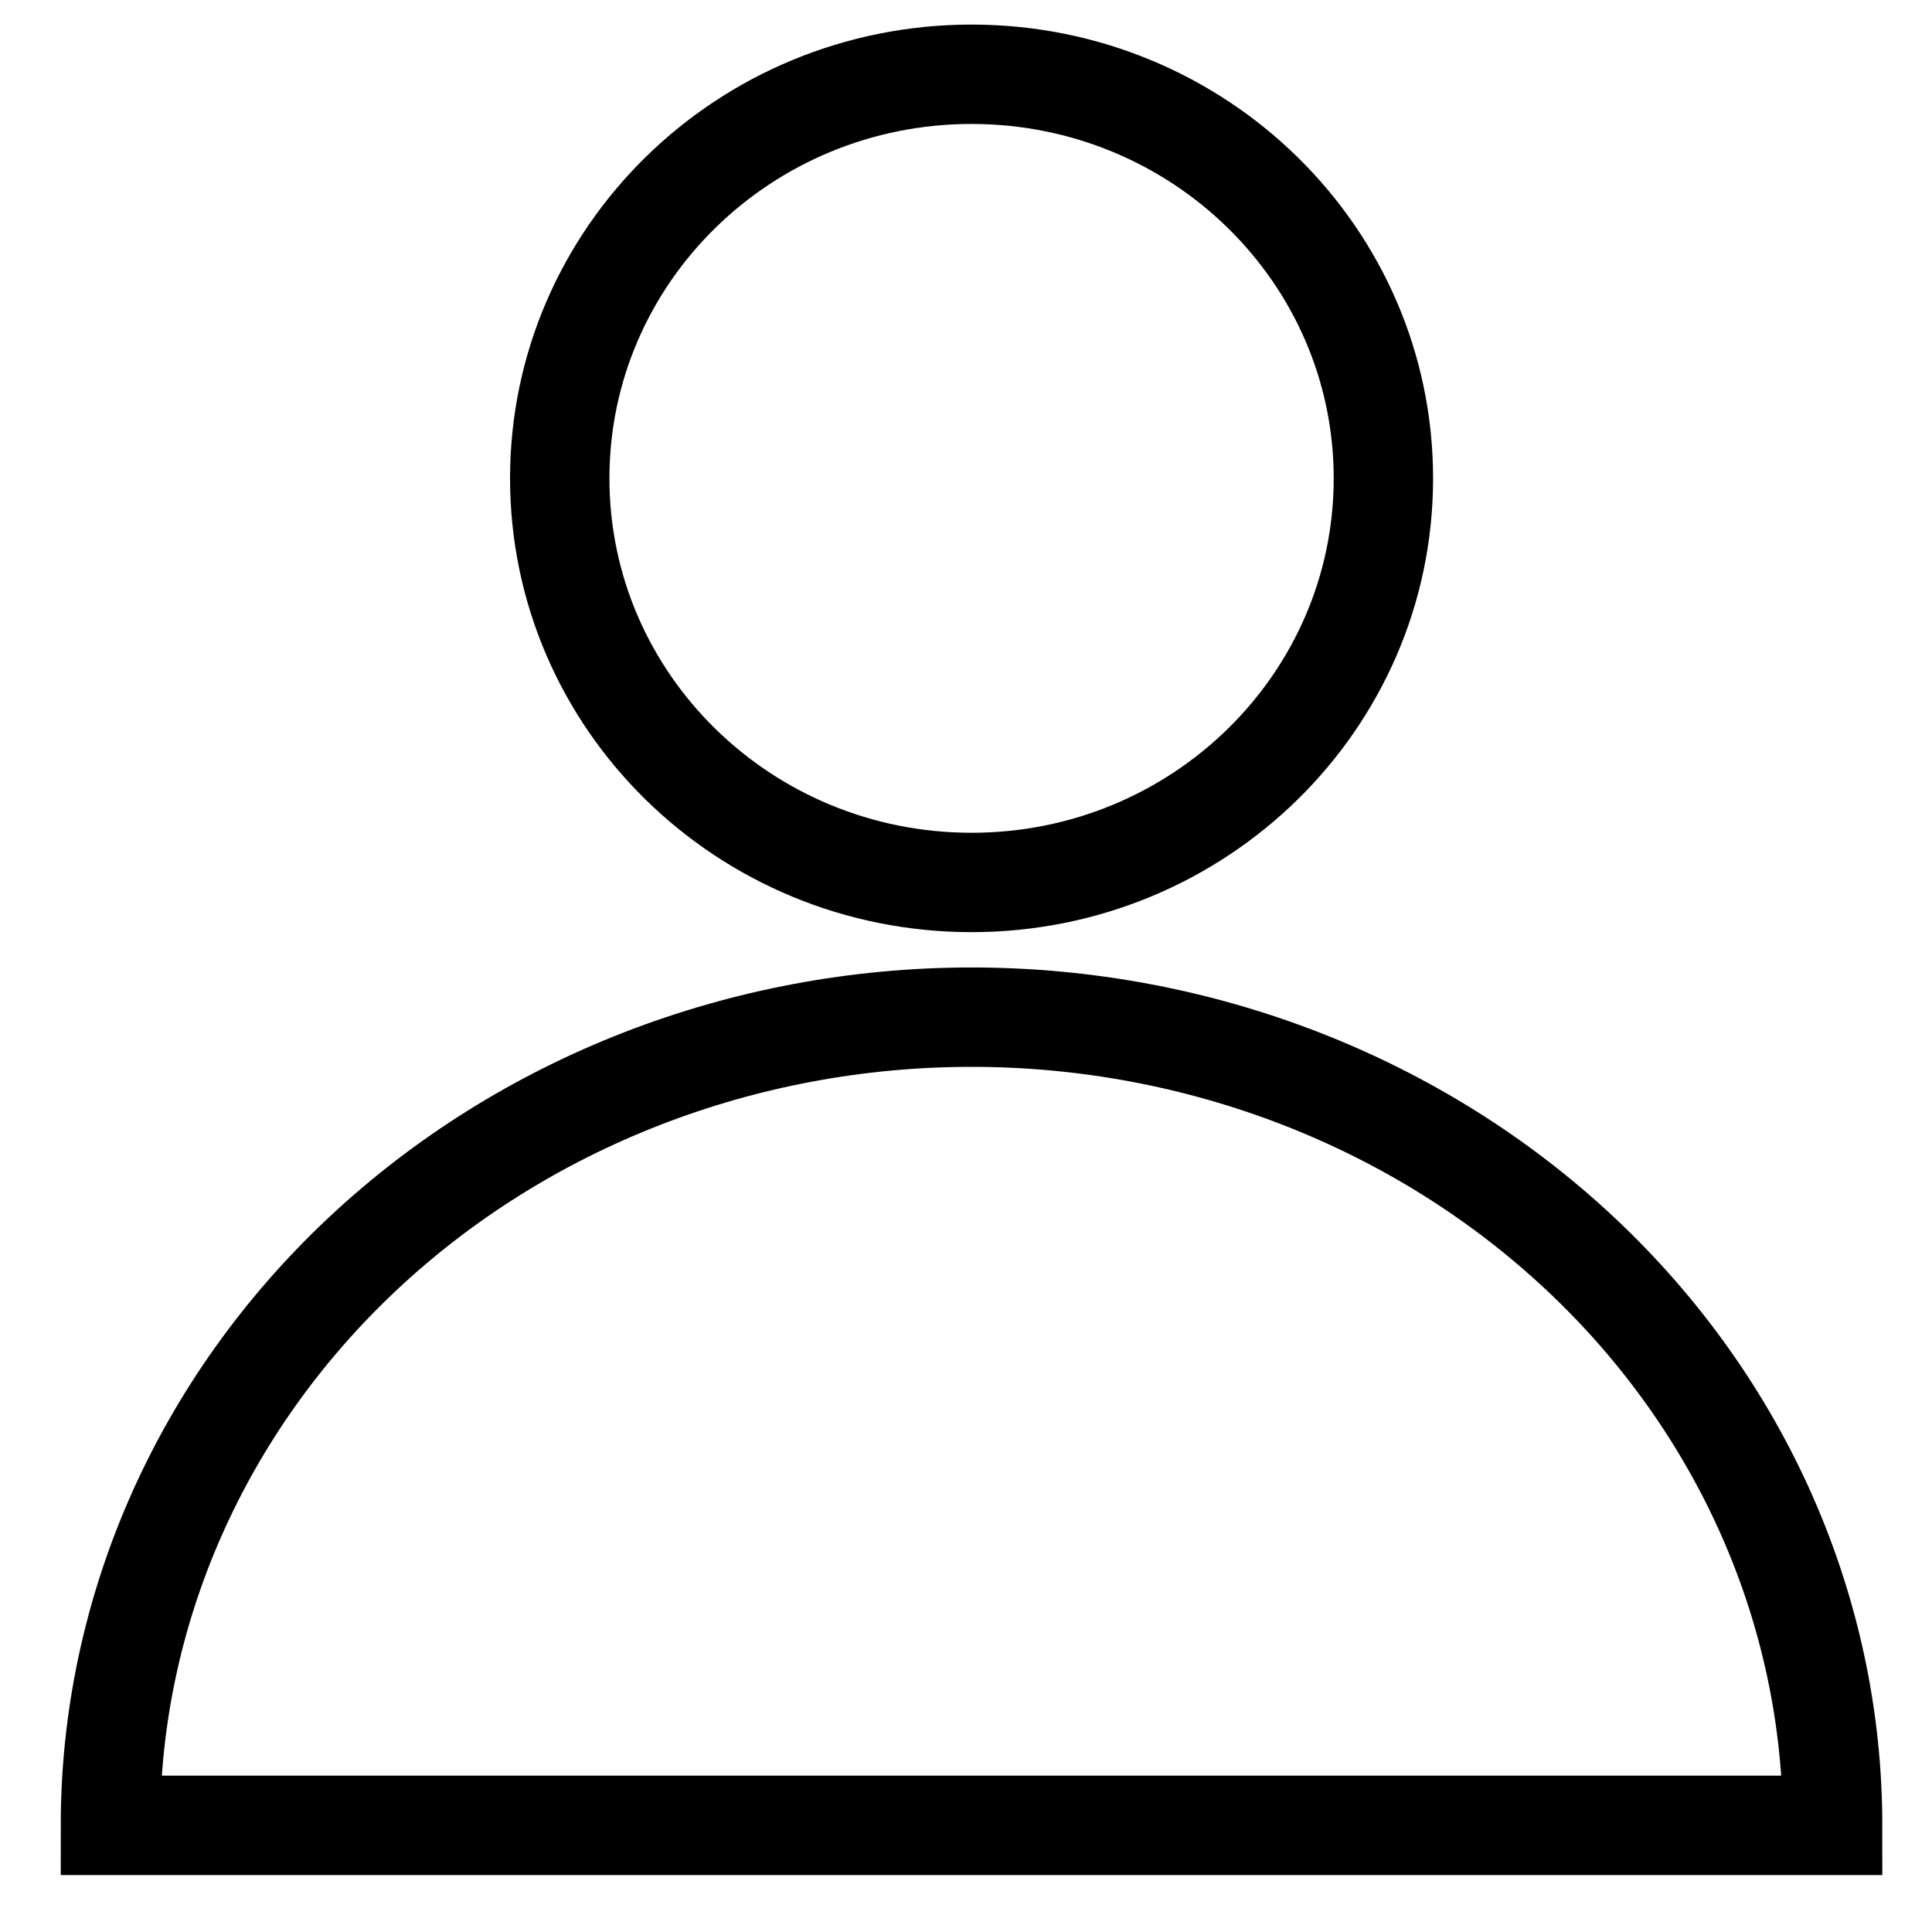
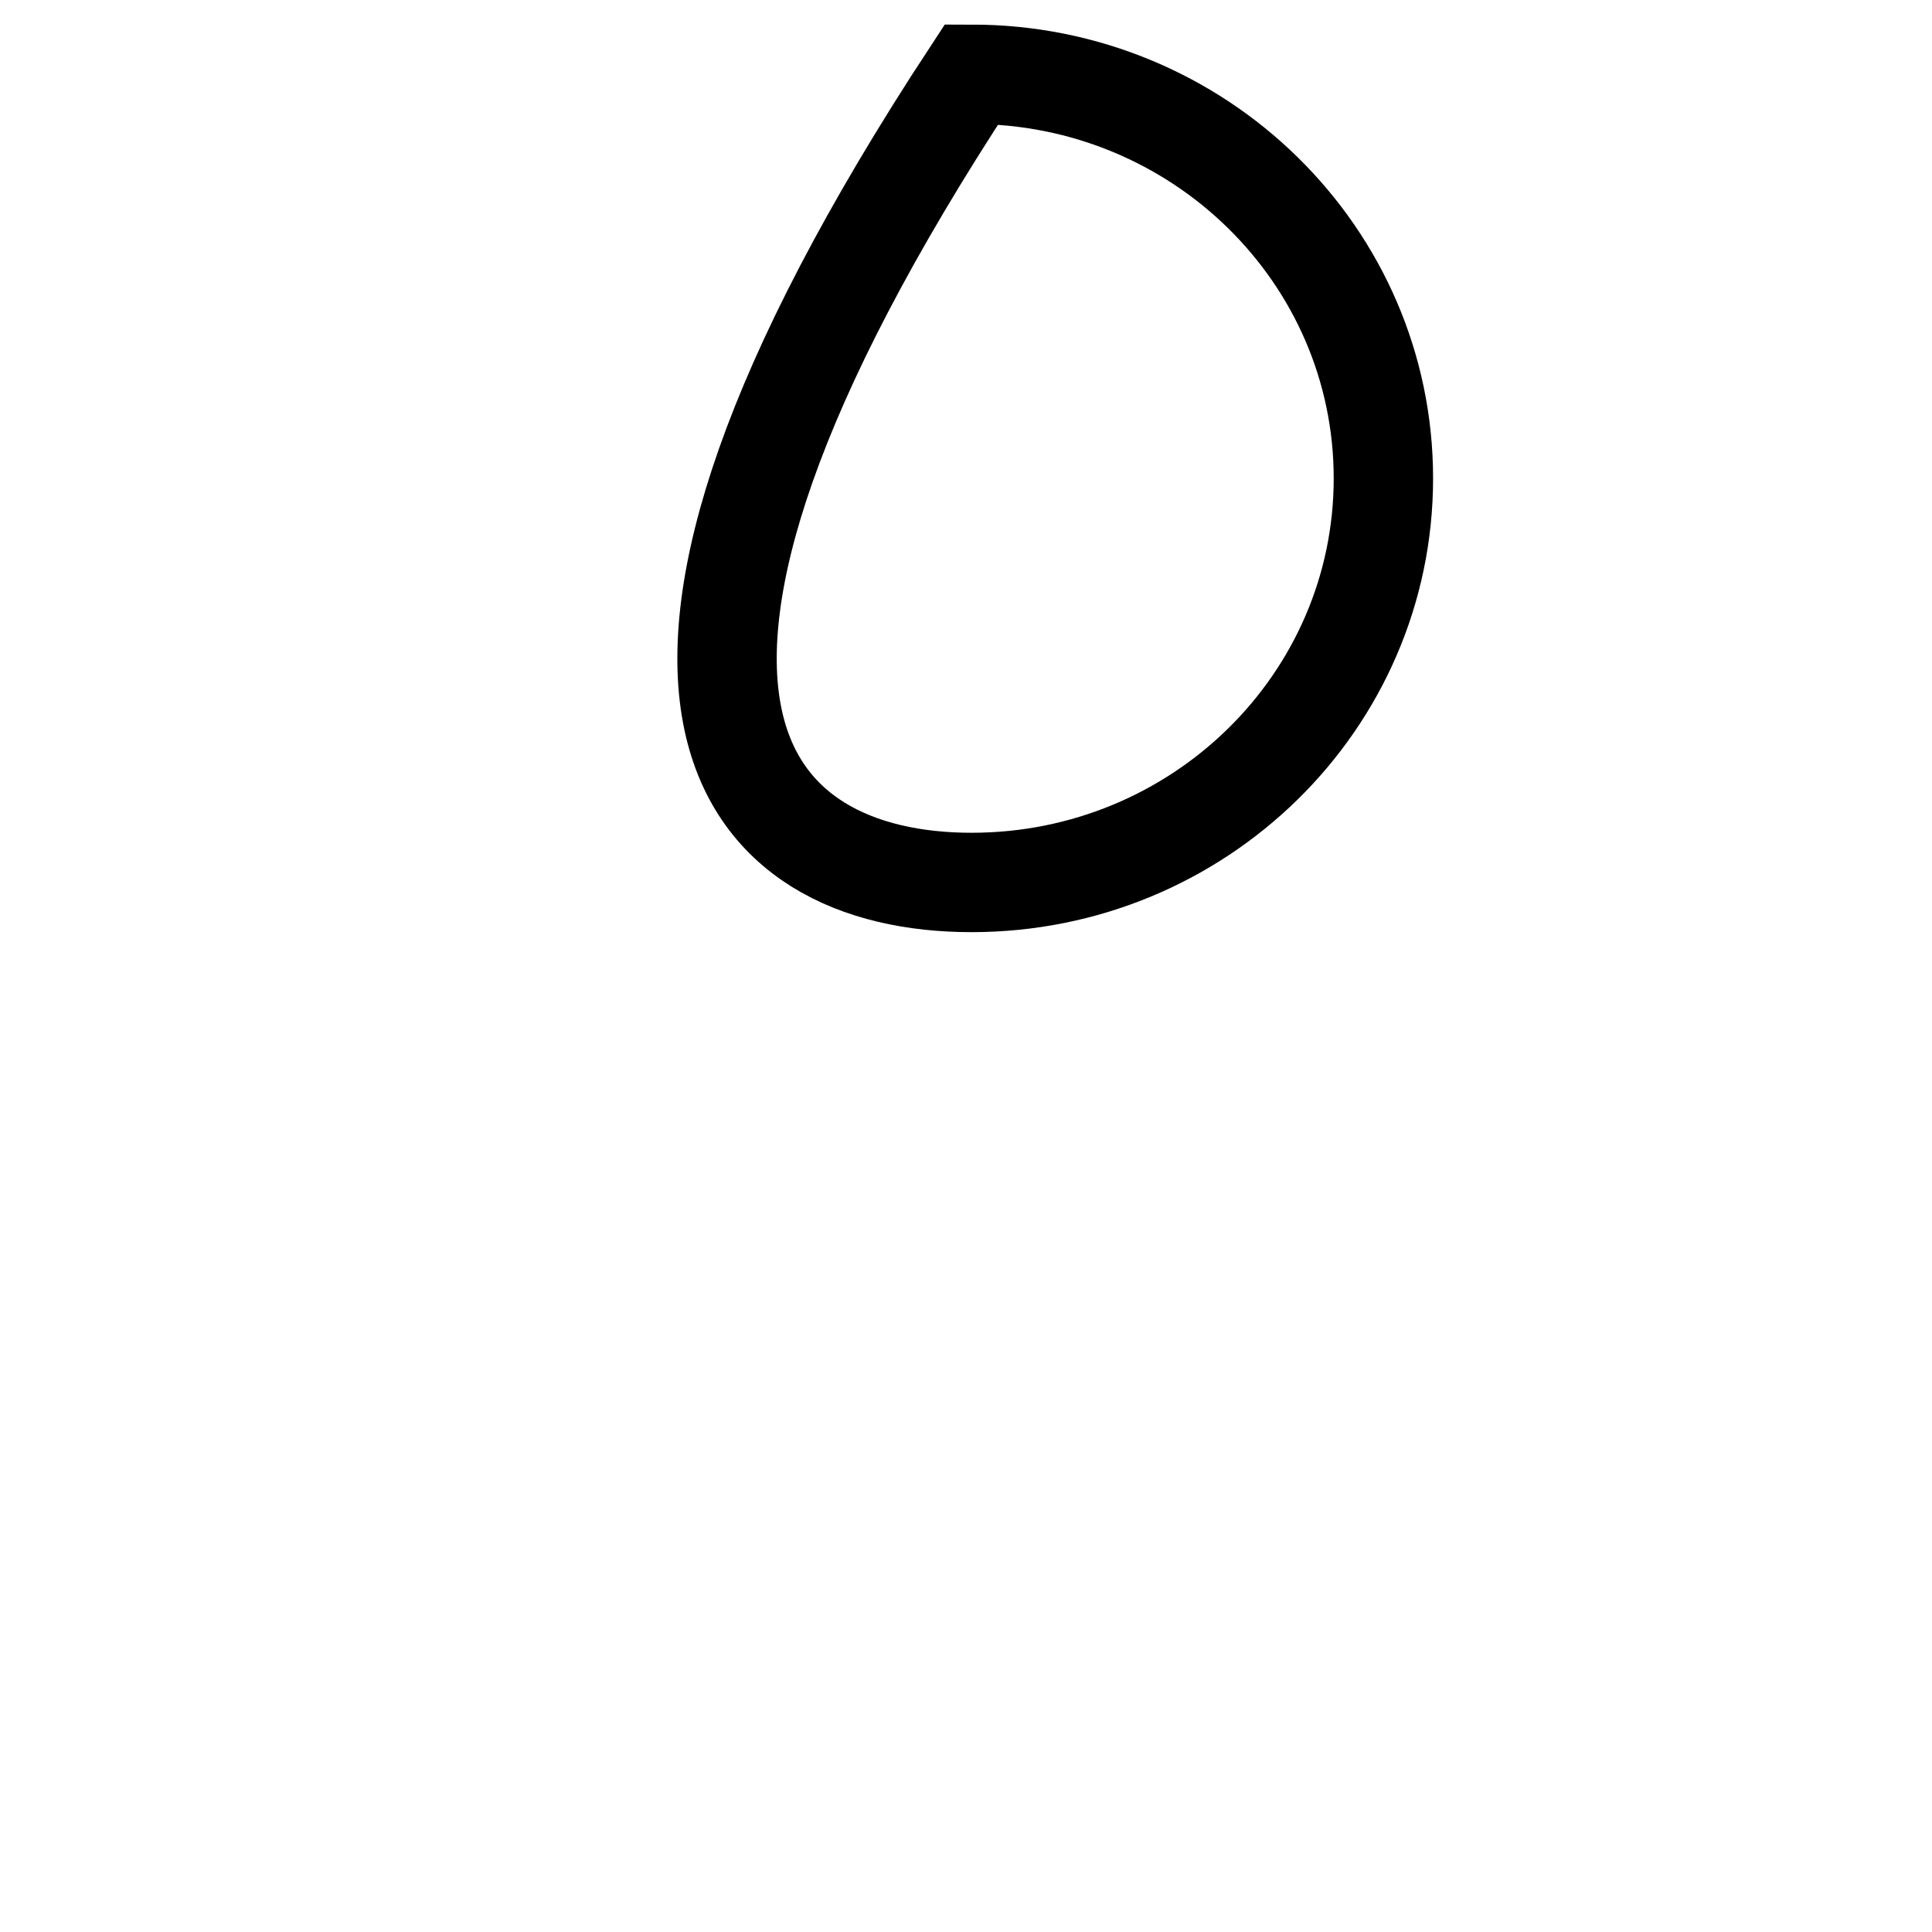
<svg xmlns="http://www.w3.org/2000/svg" width="25" height="25" viewBox="0 0 25 25" fill="none">
-   <path d="M12.572 11.419C15.515 11.419 17.901 9.078 17.901 6.19C17.901 3.302 15.515 0.961 12.572 0.961C9.629 0.961 7.243 3.302 7.243 6.19C7.243 9.078 9.629 11.419 12.572 11.419Z" stroke="black" stroke-width="1.286" />
-   <path d="M23.714 23.62C23.714 20.846 22.541 18.186 20.451 16.225C18.361 14.264 15.527 13.162 12.572 13.162C9.616 13.162 6.782 14.264 4.692 16.225C2.603 18.186 1.429 20.846 1.429 23.62H23.714Z" stroke="black" stroke-width="1.286" />
+   <path d="M12.572 11.419C15.515 11.419 17.901 9.078 17.901 6.19C17.901 3.302 15.515 0.961 12.572 0.961C7.243 9.078 9.629 11.419 12.572 11.419Z" stroke="black" stroke-width="1.286" />
</svg>